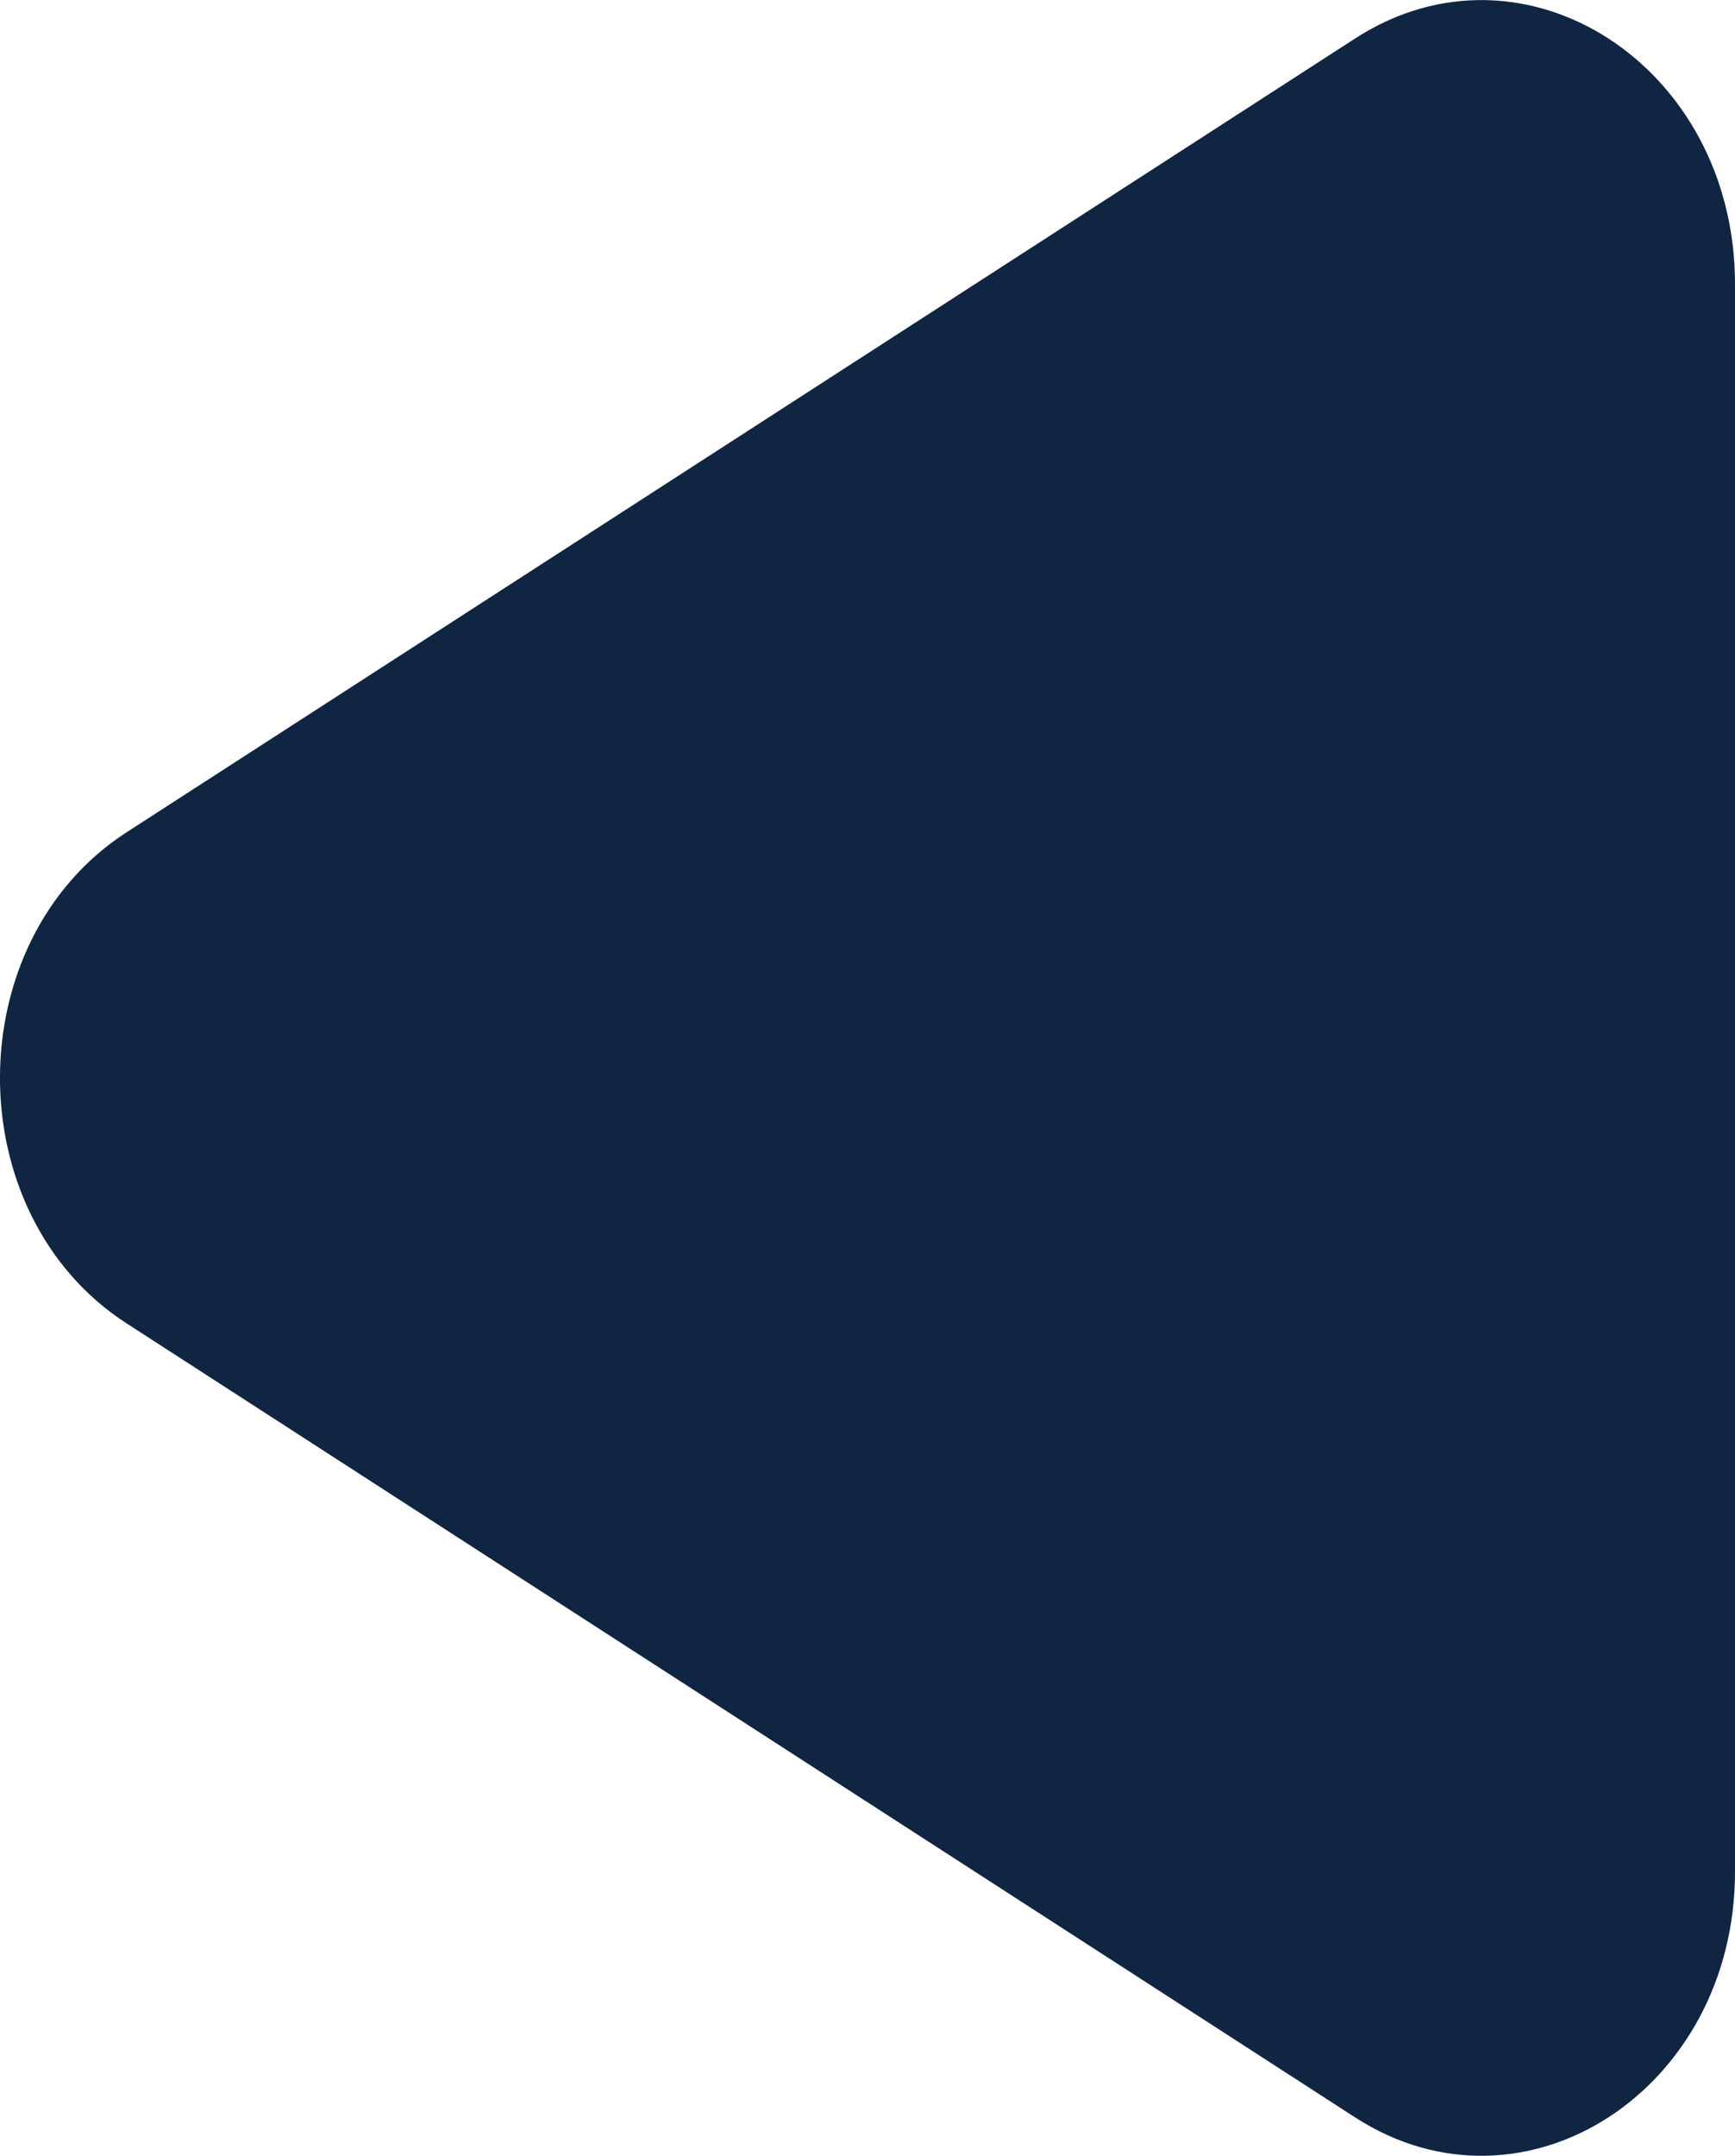
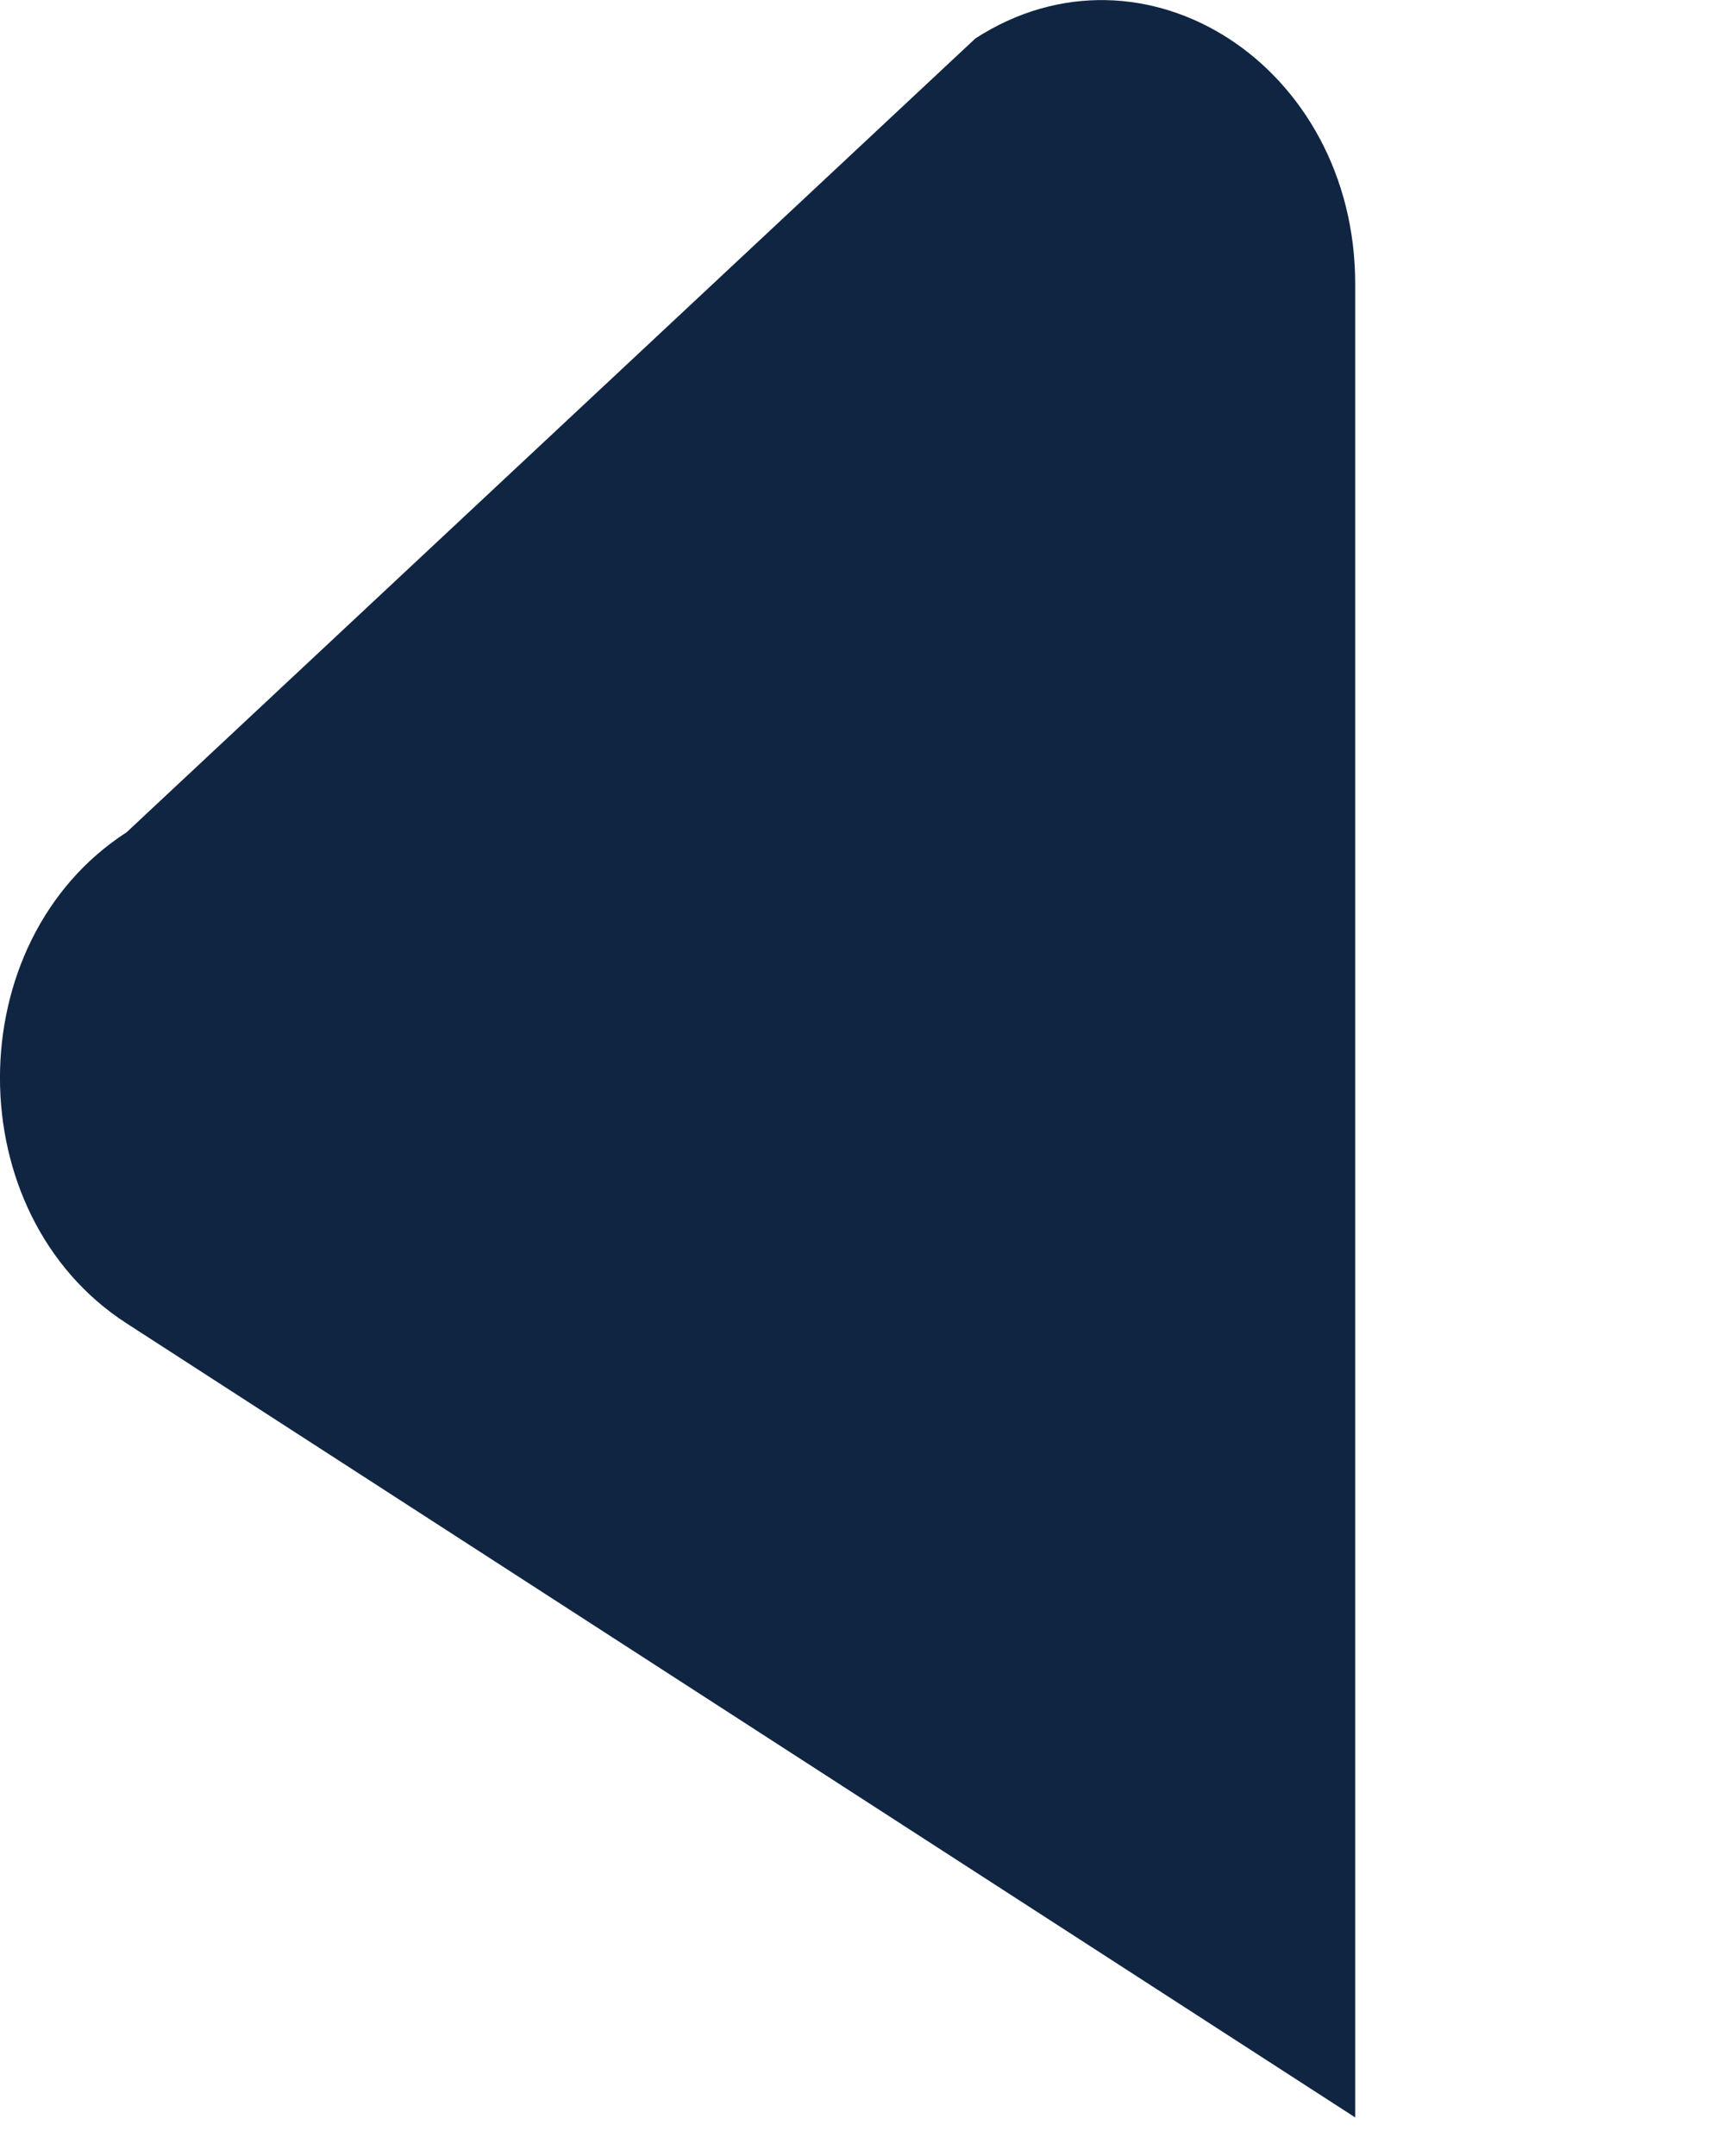
<svg xmlns="http://www.w3.org/2000/svg" version="1.1" id="Layer_1" x="0px" y="0px" width="15.765px" height="19.579px" viewBox="0 0 15.765 19.579" enable-background="new 0 0 15.765 19.579" xml:space="preserve">
-   <path fill="#102542" d="M1.151,12.019l11.163,7.211c1.533,0.99,3.451-0.248,3.451-2.231V2.579c0-1.982-1.918-3.22-3.451-2.23  L1.151,7.558C-0.384,8.549-0.384,11.029,1.151,12.019" />
+   <path fill="#102542" d="M1.151,12.019l11.163,7.211V2.579c0-1.982-1.918-3.22-3.451-2.23  L1.151,7.558C-0.384,8.549-0.384,11.029,1.151,12.019" />
</svg>